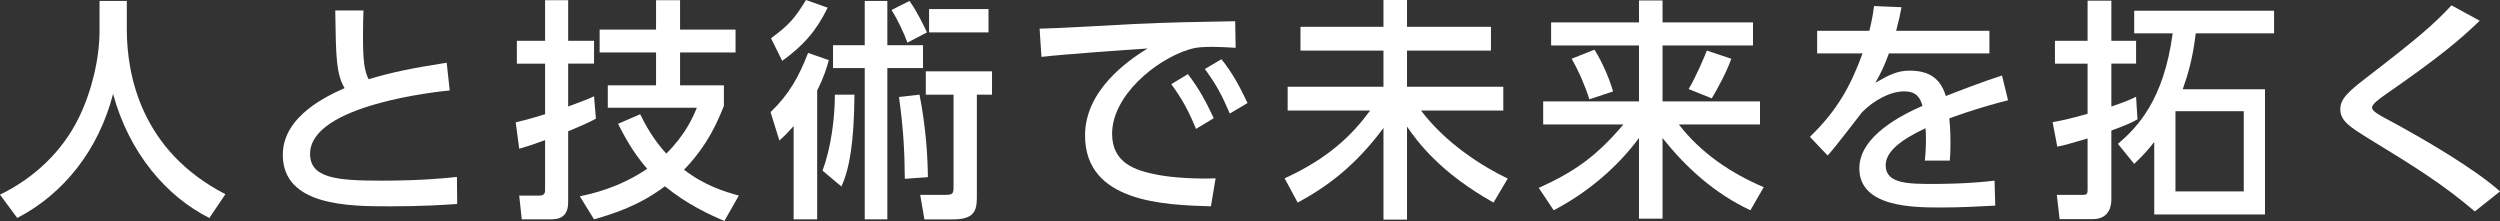
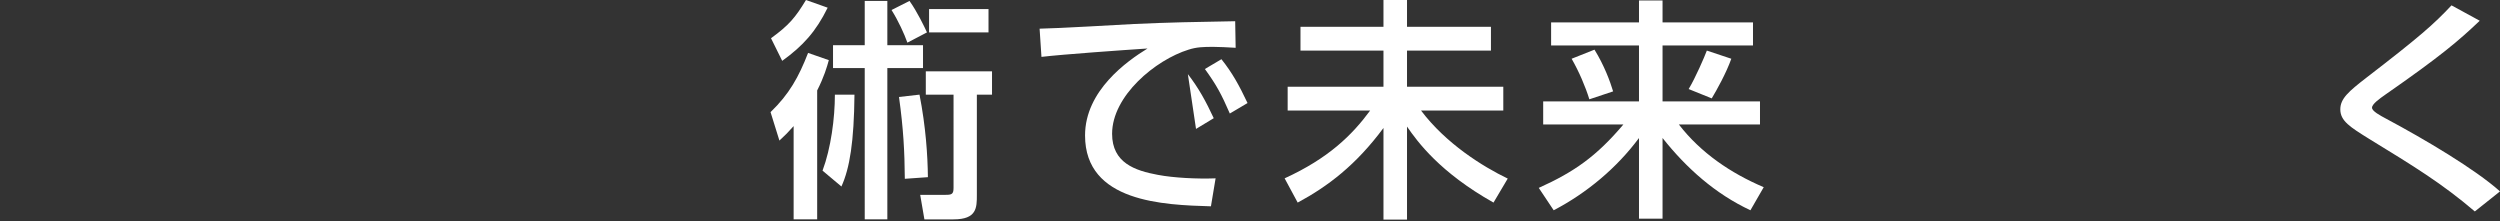
<svg xmlns="http://www.w3.org/2000/svg" version="1.1" id="レイヤー_1" x="0px" y="0px" width="729.158px" height="64.457px" viewBox="0 0 729.158 64.457" enable-background="new 0 0 729.158 64.457" xml:space="preserve">
  <rect x="0" y="0" width="729.158" height="64.457" fill="#333333" stroke="none" />
  <g>
-     <path fill="#FFFFFF" d="M29.033,0.271h7.955v8.363c0,13.189,4.147,35.355,28.761,48.002l-4.691,6.936   C48.547,57.316,37.668,44.604,32.977,27.4C28.761,43.719,18.562,56.57,5.031,63.572L0,56.773   c9.927-4.828,18.222-12.578,23.05-22.574c3.671-7.547,5.983-16.998,5.983-25.293V0.271z" />
-     <path fill="#FFFFFF" d="M131.166,26.381c-2.855,0.271-40.728,4.08-40.728,18.494c0,7.07,7.751,7.818,20.737,7.818   c11.151,0,18.358-0.68,22.098-1.088l0.068,7.887c-4.08,0.273-9.859,0.682-19.65,0.682c-11.694,0-31.209,0-31.209-15.027   c0-11.422,13.327-17.338,18.019-19.445c-2.447-4.283-2.516-8.635-2.72-22.643h8.228c-0.068,2.176-0.137,4.08-0.137,7.48   c0,7.07,0.34,9.926,1.632,12.578c6.731-2.041,12.443-3.195,22.778-4.828L131.166,26.381z" />
-     <path fill="#FFFFFF" d="M150.415,35.695c1.904-0.477,3.74-0.883,8.567-2.379V18.561h-8.228v-6.662h8.228V0.066h6.731v11.832h7.547   v6.662h-7.547v12.512c4.827-1.768,5.915-2.244,7.547-2.992l0.544,6.527c-1.292,0.68-2.447,1.359-8.091,3.672v20.67   c0,3.332-1.496,5.031-4.964,5.031h-8.567l-0.747-6.936h5.983c0.476,0,1.563-0.135,1.563-1.428V40.863   c-4.827,1.768-5.915,2.039-7.547,2.516L150.415,35.695z M211.133,30.867c-1.495,3.74-4.419,11.219-11.626,18.631   c5.982,4.623,11.83,6.391,15.978,7.547l-4.215,7.412c-4.42-1.904-10.947-4.896-17.339-10.131   c-7.275,5.508-14.754,7.955-20.67,9.654l-4.147-6.73c3.468-0.748,11.287-2.381,19.65-8.023c-2.584-2.992-5.235-6.596-8.499-13.123   l6.459-2.787c1.428,2.924,3.739,7.275,7.615,11.49c5.711-5.711,7.819-10.742,8.907-13.395h-25.974v-6.527h14.074v-9.588h-16.454   V8.635h16.454V0.066h7.004v8.568h16.183v6.662h-16.183v9.588h12.782V30.867z" />
    <path fill="#FFFFFF" d="M241.738,17.541c-0.544,1.973-1.359,4.828-3.399,8.84v37.6h-6.867V36.783   c-1.564,1.768-2.584,2.787-4.147,4.217l-2.584-8.297c5.439-5.234,8.228-10.266,10.946-17.27L241.738,17.541z M224.876,11.15   c5.235-3.809,7.071-5.984,10.199-11.15l6.323,2.242c-3.399,6.936-7.207,11.152-13.259,15.504L224.876,11.15z M239.902,49.77   c2.448-6.527,3.604-15.297,3.604-22.166h5.712c-0.136,13.668-1.36,21.418-3.808,26.791L239.902,49.77z M252.209,0.271h6.596v12.918   h10.403v6.664h-10.403V63.98h-6.596V19.854h-9.247v-6.664h9.247V0.271z M265.264,0.271c2.244,3.127,4.352,7.547,5.1,9.178   l-5.711,2.992c-0.884-2.516-2.652-6.391-4.624-9.52L265.264,0.271z M263.904,52.15c-0.068-8.023-0.408-14.551-1.7-23.865   l5.983-0.682c1.836,9.385,2.38,17.748,2.448,24.07L263.904,52.15z M289.334,20.805v6.799h-4.42v29.238c0,3.74,0,7.139-6.8,7.139   h-8.499l-1.224-7.139h6.936c2.176,0,2.787-0.068,2.787-2.041V27.604h-8.091v-6.799H289.334z M288.313,2.65v6.799h-17.338V2.65   H288.313z" />
-     <path fill="#FFFFFF" d="M360.394,13.938c-2.584-0.137-4.691-0.271-6.527-0.271c-2.991,0-4.896,0.068-7.207,0.816   c-9.655,2.99-22.302,13.463-22.302,24.545c0,8.5,6.731,10.742,13.327,11.967c4.623,0.885,11.49,1.225,16.861,1.02l-1.359,8.16   c-13.734-0.408-36.717-1.156-36.717-20.67c0-13.055,12.239-21.691,18.223-25.361c-7.207,0.475-24.613,1.699-30.937,2.447   l-0.544-8.227c4.963-0.068,23.594-1.156,27.469-1.361c10.403-0.475,17.814-0.611,29.577-0.814L360.394,13.938z M346.455,21.621   c3.128,4.012,5.304,8.023,7.548,12.852l-5.168,3.127c-2.244-5.439-4.012-8.635-7.207-13.055L346.455,21.621z M356.246,17.27   c3.196,4.012,5.168,7.615,7.615,12.783l-5.167,3.059c-2.448-5.643-3.876-8.295-7.275-12.986L356.246,17.27z" />
+     <path fill="#FFFFFF" d="M360.394,13.938c-2.584-0.137-4.691-0.271-6.527-0.271c-2.991,0-4.896,0.068-7.207,0.816   c-9.655,2.99-22.302,13.463-22.302,24.545c0,8.5,6.731,10.742,13.327,11.967c4.623,0.885,11.49,1.225,16.861,1.02l-1.359,8.16   c-13.734-0.408-36.717-1.156-36.717-20.67c0-13.055,12.239-21.691,18.223-25.361c-7.207,0.475-24.613,1.699-30.937,2.447   l-0.544-8.227c4.963-0.068,23.594-1.156,27.469-1.361c10.403-0.475,17.814-0.611,29.577-0.814L360.394,13.938z M346.455,21.621   c3.128,4.012,5.304,8.023,7.548,12.852l-5.168,3.127L346.455,21.621z M356.246,17.27   c3.196,4.012,5.168,7.615,7.615,12.783l-5.167,3.059c-2.448-5.643-3.876-8.295-7.275-12.986L356.246,17.27z" />
    <path fill="#FFFFFF" d="M379.304,7.818h24.204V0h6.867v7.818h24.479v6.936h-24.479v10.539h28.082v6.936h-24   c7.273,9.654,17.949,16.318,25.293,19.854l-4.148,7.004c-15.707-8.84-22.166-17.746-25.227-22.166v27.129h-6.867V37.328   c-8.023,10.811-16.182,16.998-25.021,21.758l-3.808-7.072c12.782-5.848,19.65-12.578,24.953-19.785h-24.069v-6.936h27.944V14.754   h-24.204V7.818z" />
    <path fill="#FFFFFF" d="M452.402,6.527h25.633V0.135h6.869v6.393h26.381v6.73h-26.381v16.318h28.42v6.73h-23.66   c6.391,8.297,15.162,14.211,24.75,18.291l-3.877,6.73c-10.197-4.758-18.631-12.238-25.633-21.076v23.525h-6.869V40.252   c-6.457,8.703-15.23,16.045-24.883,21.076l-4.352-6.527c10.402-4.691,16.861-9.246,24.68-18.494h-23.389v-6.73h27.943V13.258   h-25.633V6.527z M465.051,14.482c2.855,4.623,4.555,9.246,5.438,12.17l-6.934,2.312c-1.156-3.74-2.992-8.023-5.168-11.832   L465.051,14.482z M504.961,17.133c-1.496,4.217-4.281,9.18-5.711,11.559l-6.73-2.719c1.973-3.264,4.623-9.383,5.303-11.219   L504.961,17.133z" />
-     <path fill="#FFFFFF" d="M580.238,8.975v6.596h-29.305c-1.359,3.738-2.312,5.643-3.945,8.566c4.012-2.312,6.461-3.535,9.928-3.535   c5.643,0,9.043,2.176,10.607,7.41c3.127-1.223,10.945-4.283,16.387-5.982l1.766,7.207c-9.586,2.447-16.25,4.963-17.133,5.303   c0.34,2.924,0.34,6.324,0.34,7.344c0,2.176-0.068,3.535-0.203,4.963h-7.277c0.477-4.418,0.34-7.887,0.205-9.451   c-7.139,3.332-11.627,6.801-11.627,10.812c0,5.439,6.664,5.439,14.143,5.439c1.428,0,9.654,0,17.611-0.953l0.203,7.275   c-4.691,0.271-10.402,0.545-15.707,0.545c-8.09,0-23.934,0-23.934-11.424c0-9.52,12.715-15.707,18.426-18.223   c-0.68-2.242-1.631-4.215-5.371-4.215c-4.078,0-8.77,2.584-12.238,6.051c-0.271,0.273-8.227,10.812-10.062,12.648l-5.168-5.441   c7.887-7.613,11.832-14.686,15.367-24.34h-13.258V8.975h15.23c0.609-2.516,1.02-4.352,1.359-7.207l8.023,0.34   c-0.477,2.584-0.816,3.943-1.566,6.867H580.238z" />
-     <path fill="#FFFFFF" d="M623.422,34.812c-1.973,1.088-3.059,1.562-7.615,3.264v19.922c0,1.088,0,5.914-5.439,5.914h-9.656   l-0.816-7.07h7.209c1.428,0,1.768-0.068,1.768-1.564V40.387c-6.051,1.768-6.73,1.973-8.84,2.381l-1.359-7.141   c2.652-0.475,4.691-0.883,10.199-2.447V18.561h-9.52v-6.662h9.52V0.203h6.936v11.695h7.207v6.662h-7.207v12.512   c4.146-1.428,5.1-1.836,7.207-2.855L623.422,34.812z M617.711,41.951c5.574-4.691,13.395-12.715,15.977-32.229h-11.219V3.127   h40.797v6.596H640.42c-0.951,7.887-2.381,12.238-3.807,16.318h24v36.512h-32.297V41.406c-1.766,2.244-2.992,3.672-5.848,6.393   L617.711,41.951z M654.426,32.432h-19.922v23.391h19.922V32.432z" />
    <path fill="#FFFFFF" d="M721.816,61.668C712.16,53.441,704,48.479,691.016,40.523c-5.578-3.469-8.434-5.236-8.434-8.635   c0-3.129,2.449-5.236,7.547-9.18c15.641-12.035,19.652-15.57,24.887-21.146l8.227,4.488c-6.051,5.779-11.49,10.402-27.535,21.553   c-1.633,1.156-3.877,2.721-3.877,3.809c0,1.02,2.311,2.244,4.217,3.264c11.082,5.916,25.904,14.686,33.111,21.146L721.816,61.668z" />
  </g>
</svg>